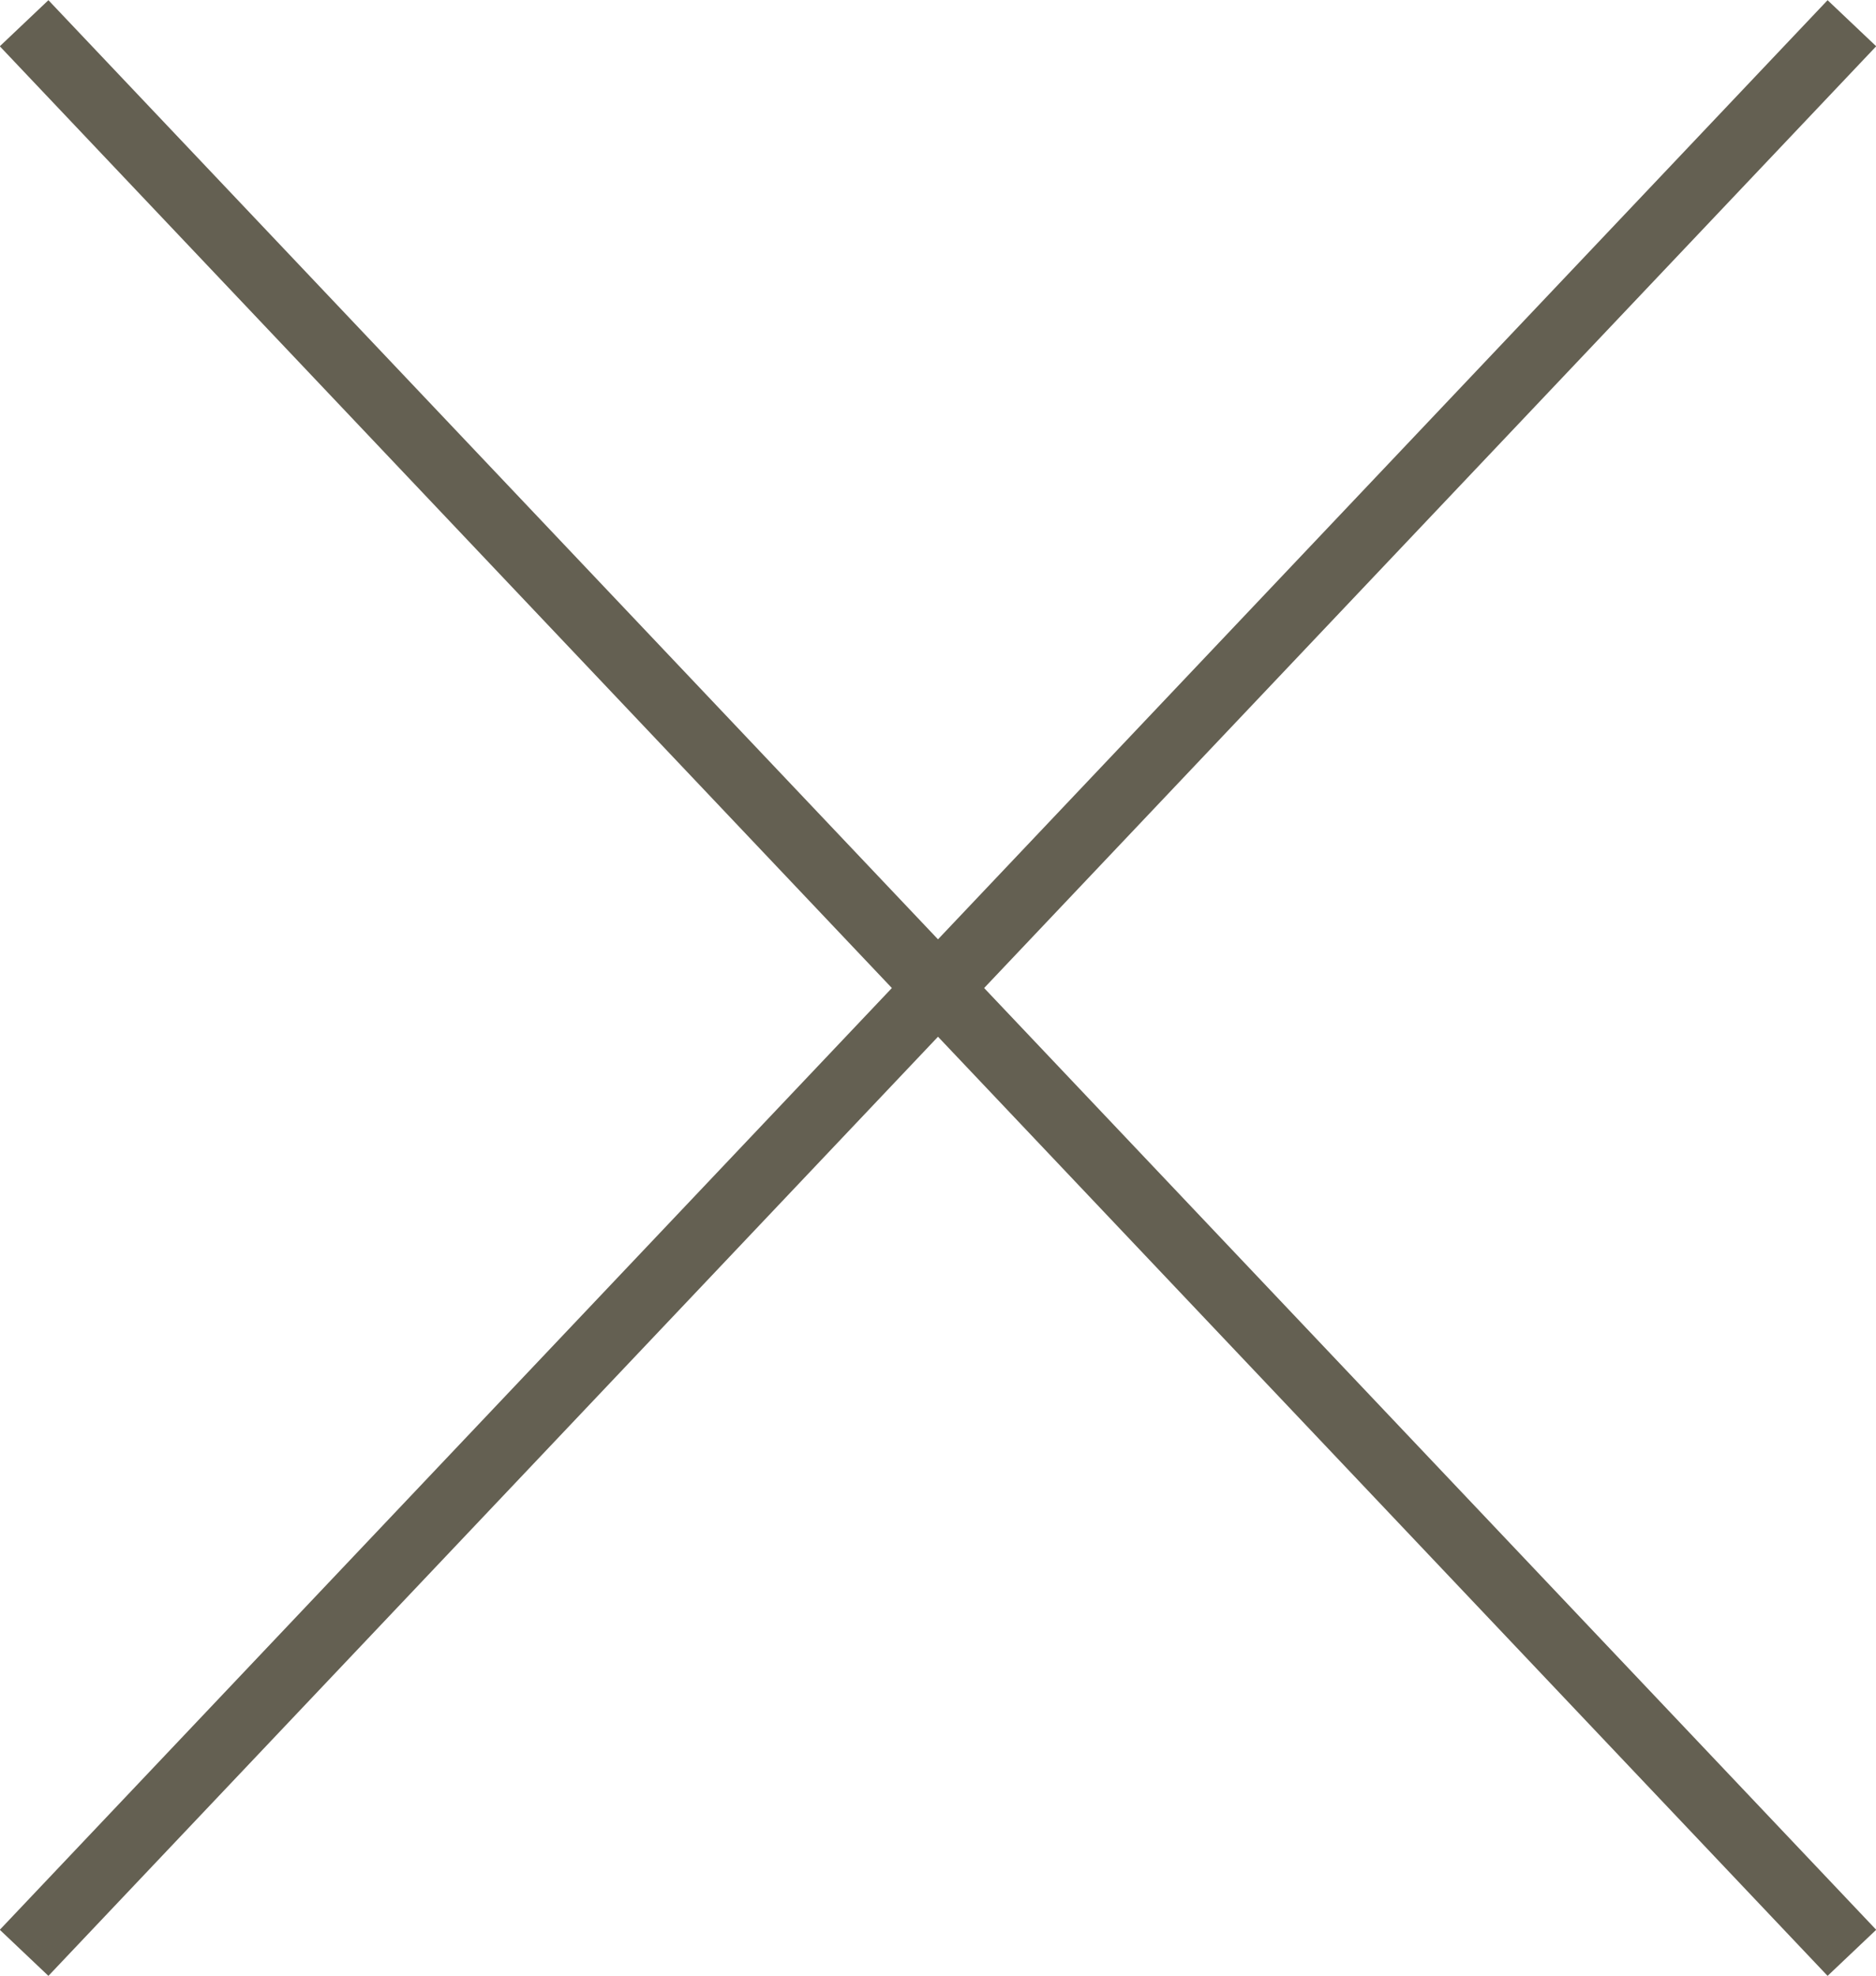
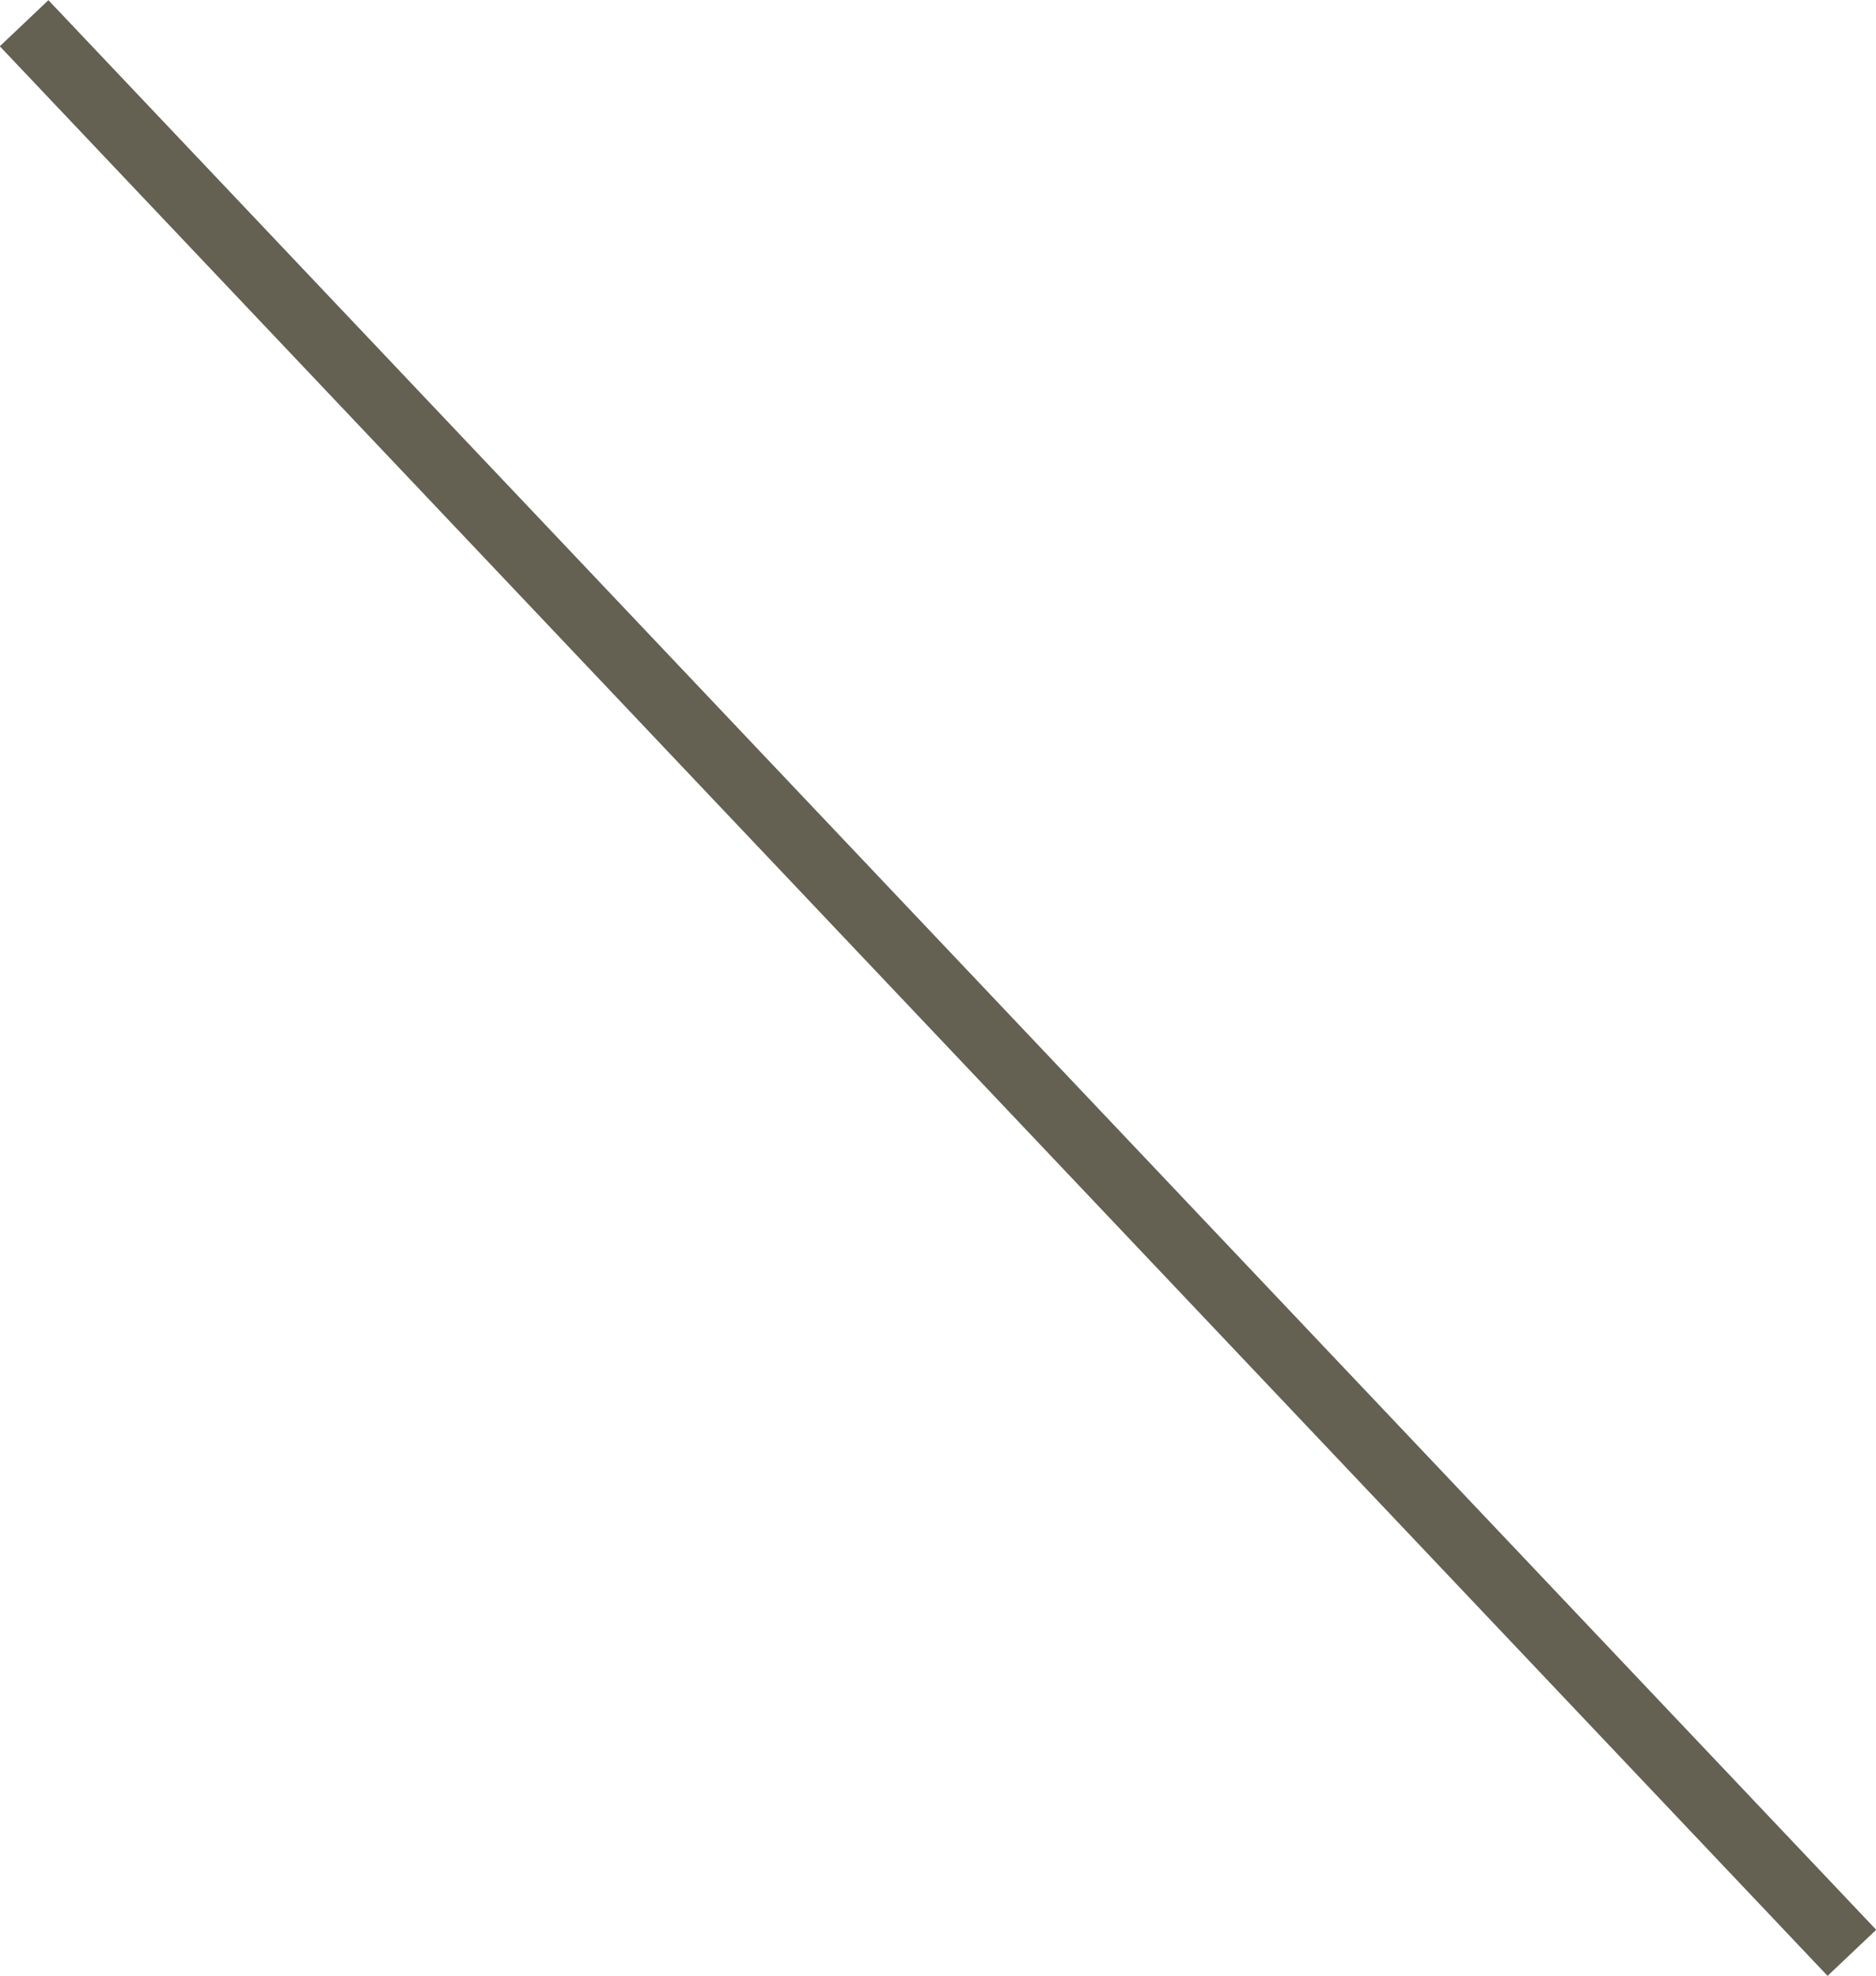
<svg xmlns="http://www.w3.org/2000/svg" height="22.12" viewBox="0 0 21.01 22.12" width="21.01">
  <g fill="none" stroke="#646052" stroke-miterlimit="10" stroke-width=".75">
-     <path d="m20.74.26-20.47 21.6" />
    <path d="m.27.26 20.47 21.6" />
  </g>
</svg>